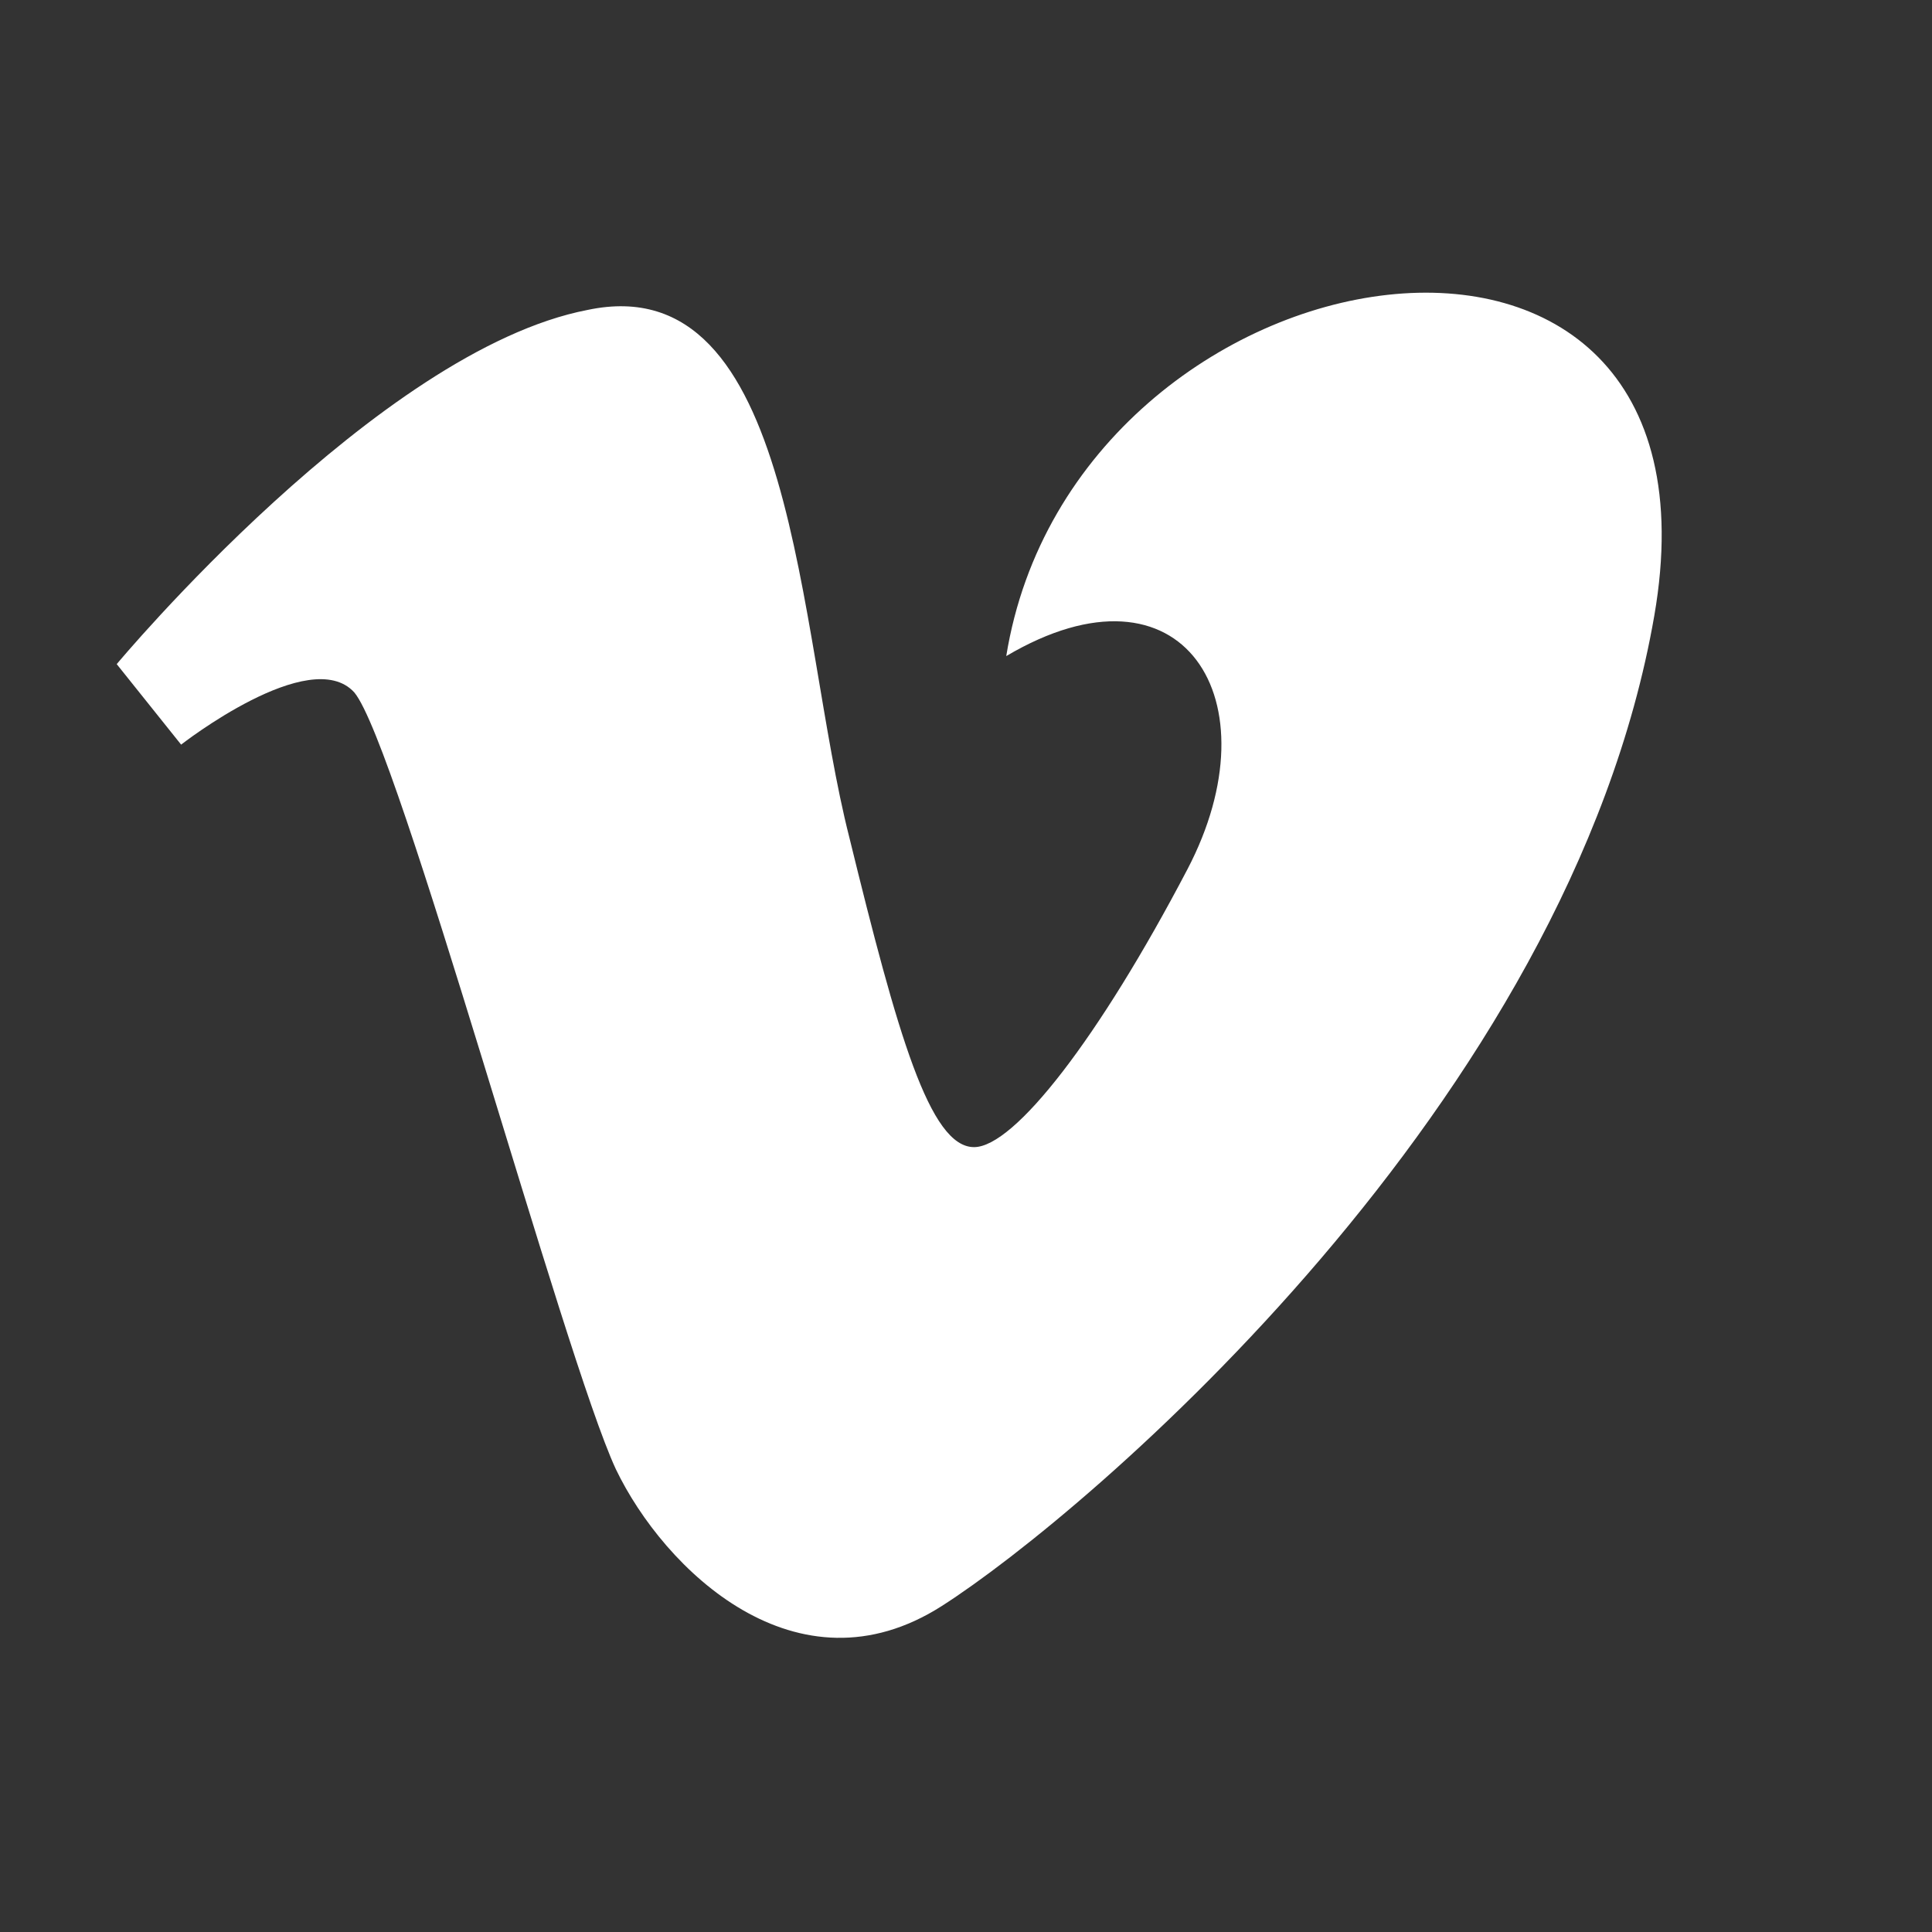
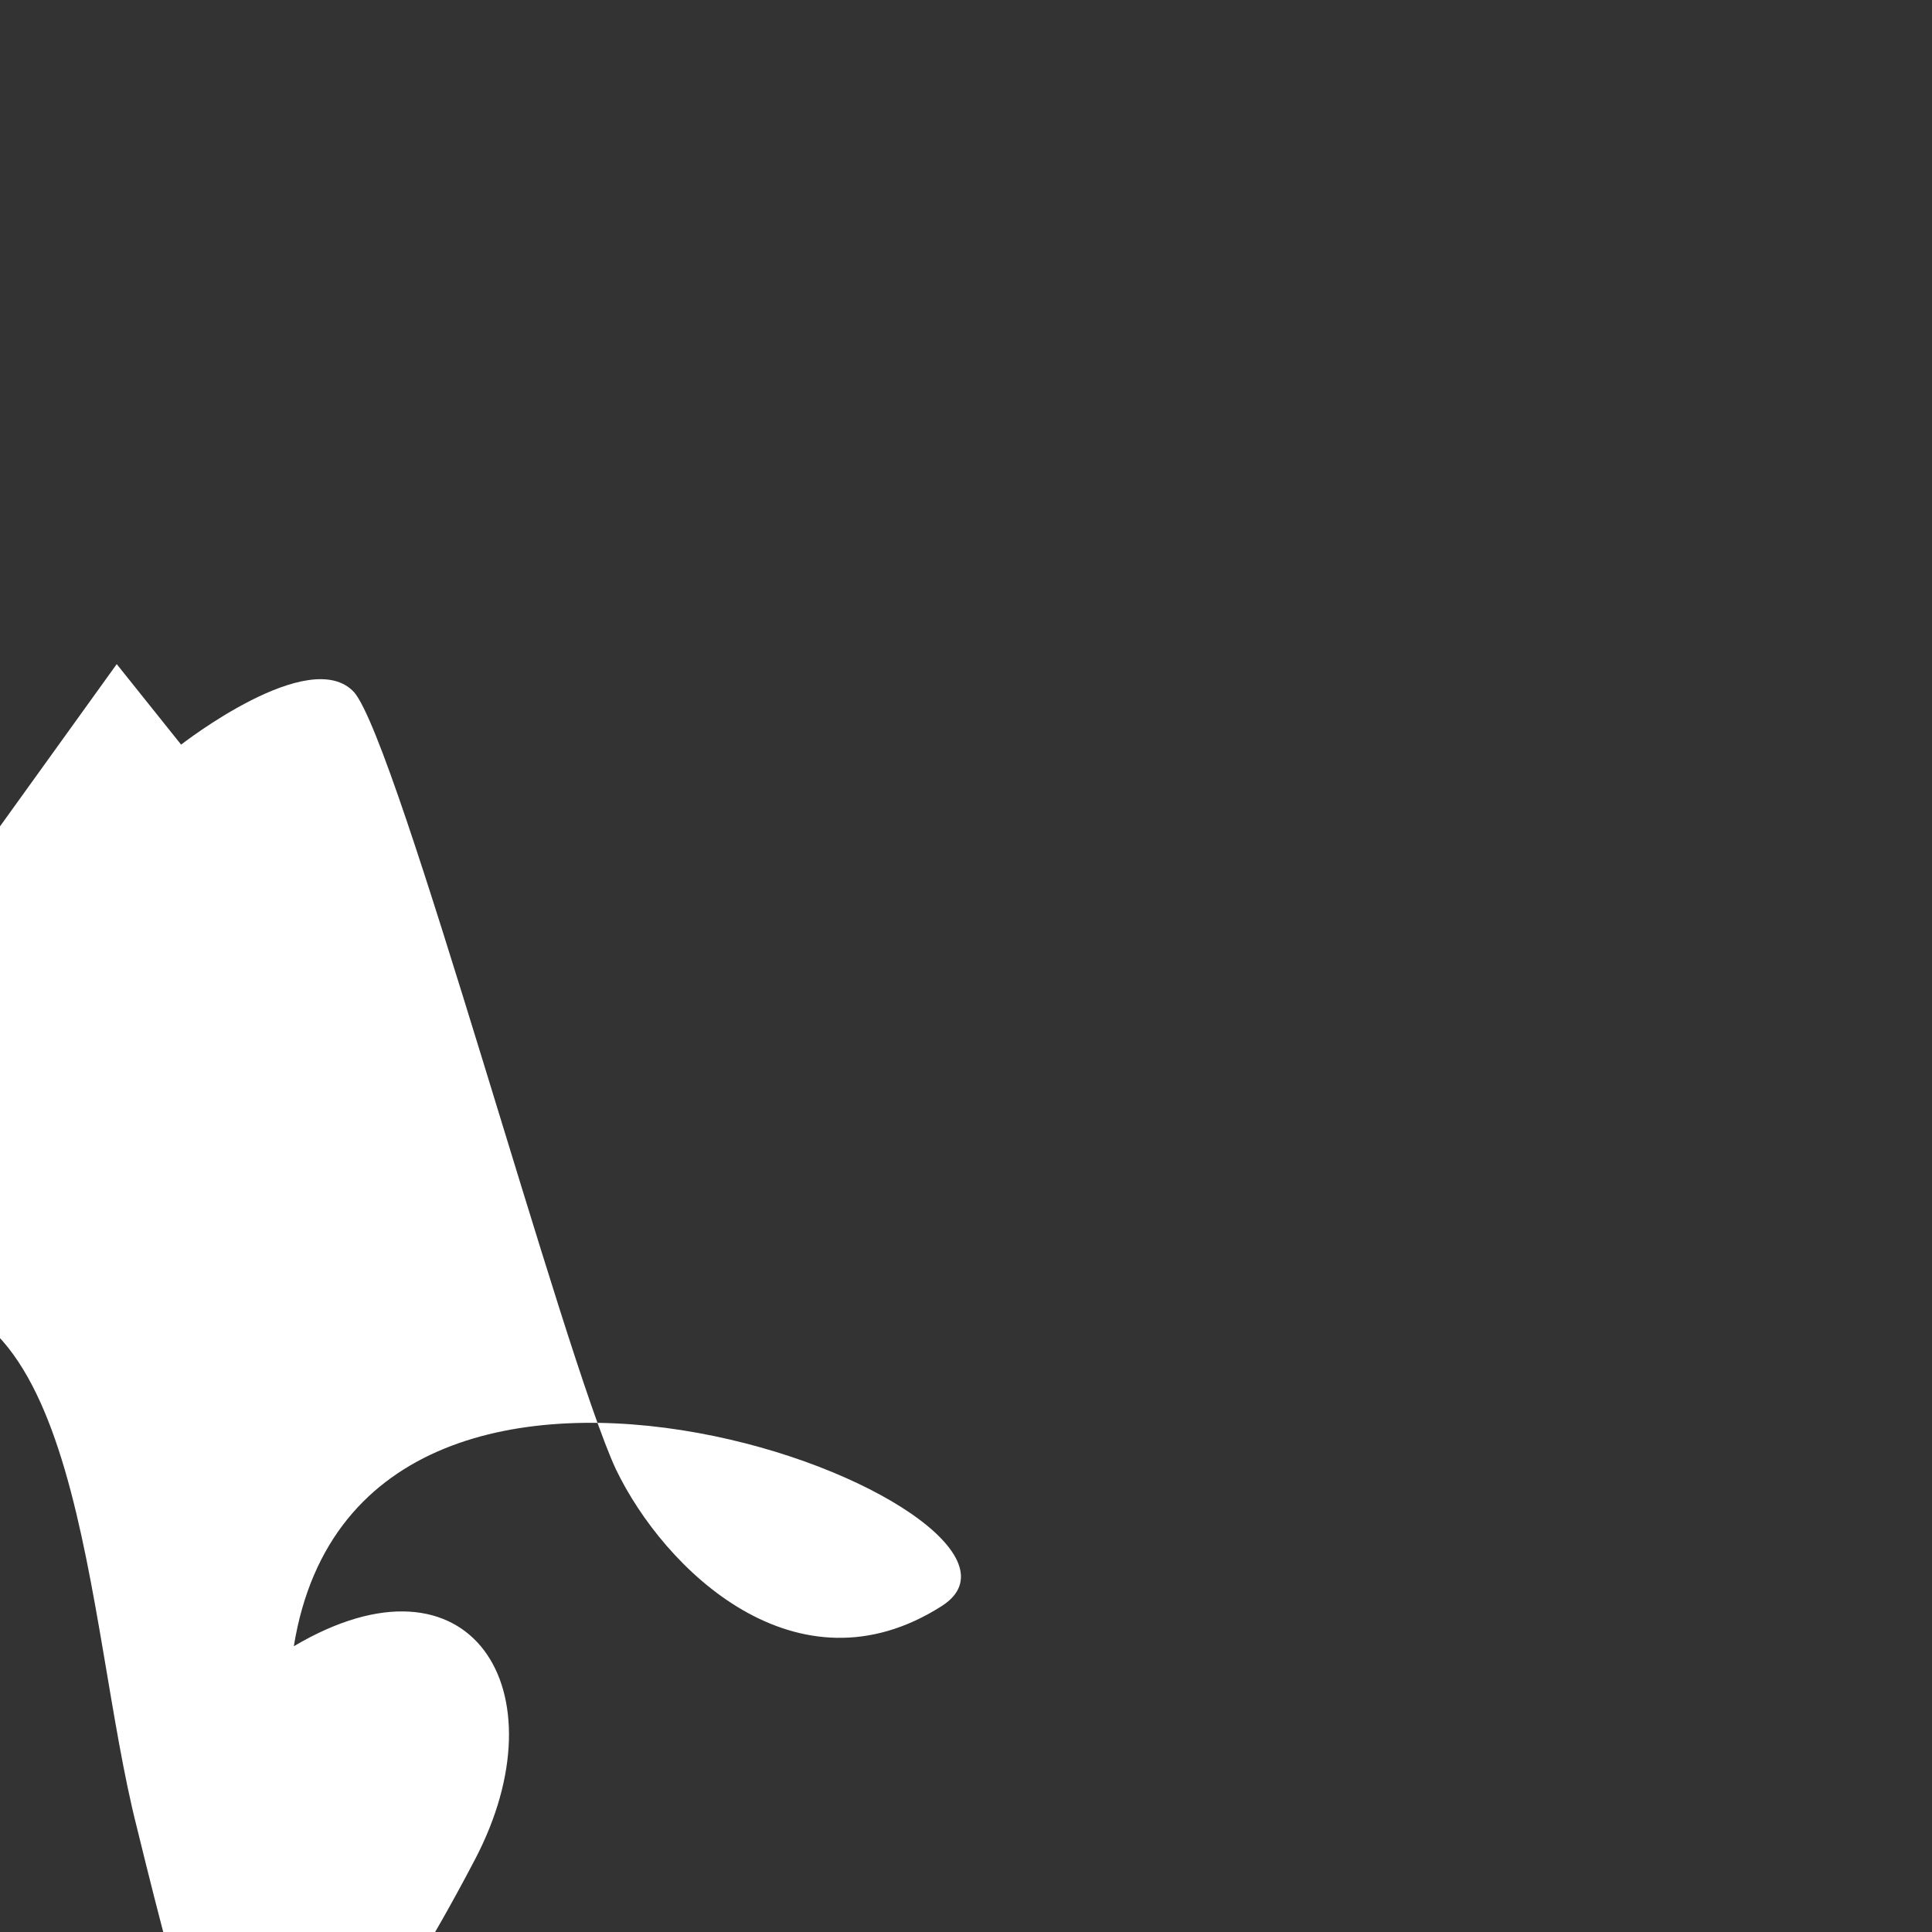
<svg xmlns="http://www.w3.org/2000/svg" width="30" height="30" viewBox="0 0 48 48">
  <rect x="0" y="0" width="48" height="48" fill="#333333" stroke="none" />
-   <path d="M2.9 16.5l1.6 2s3.2-2.5 4.3-1.3c1.1 1.3 5.2 16.5 6.5 19.3 1.2 2.5 4.5 5.7 8.1 3.4S39 27.4 41.1 15.3s-14.4-9.5-16.1 1c4.4-2.6 6.7 1.1 4.5 5.3s-4.3 6.9-5.3 6.9c-1.1 0-1.9-2.8-3.1-7.7-1.3-5.1-1.3-14.2-6.5-13.1-5.2 1-11.7 8.8-11.7 8.8z" fill="#fff" />
+   <path d="M2.9 16.5l1.6 2s3.2-2.5 4.3-1.3c1.1 1.3 5.2 16.5 6.5 19.3 1.2 2.5 4.5 5.7 8.1 3.4s-14.4-9.5-16.1 1c4.4-2.6 6.7 1.1 4.5 5.3s-4.3 6.9-5.3 6.9c-1.1 0-1.9-2.8-3.1-7.7-1.3-5.1-1.3-14.2-6.5-13.1-5.2 1-11.7 8.8-11.7 8.8z" fill="#fff" />
</svg>